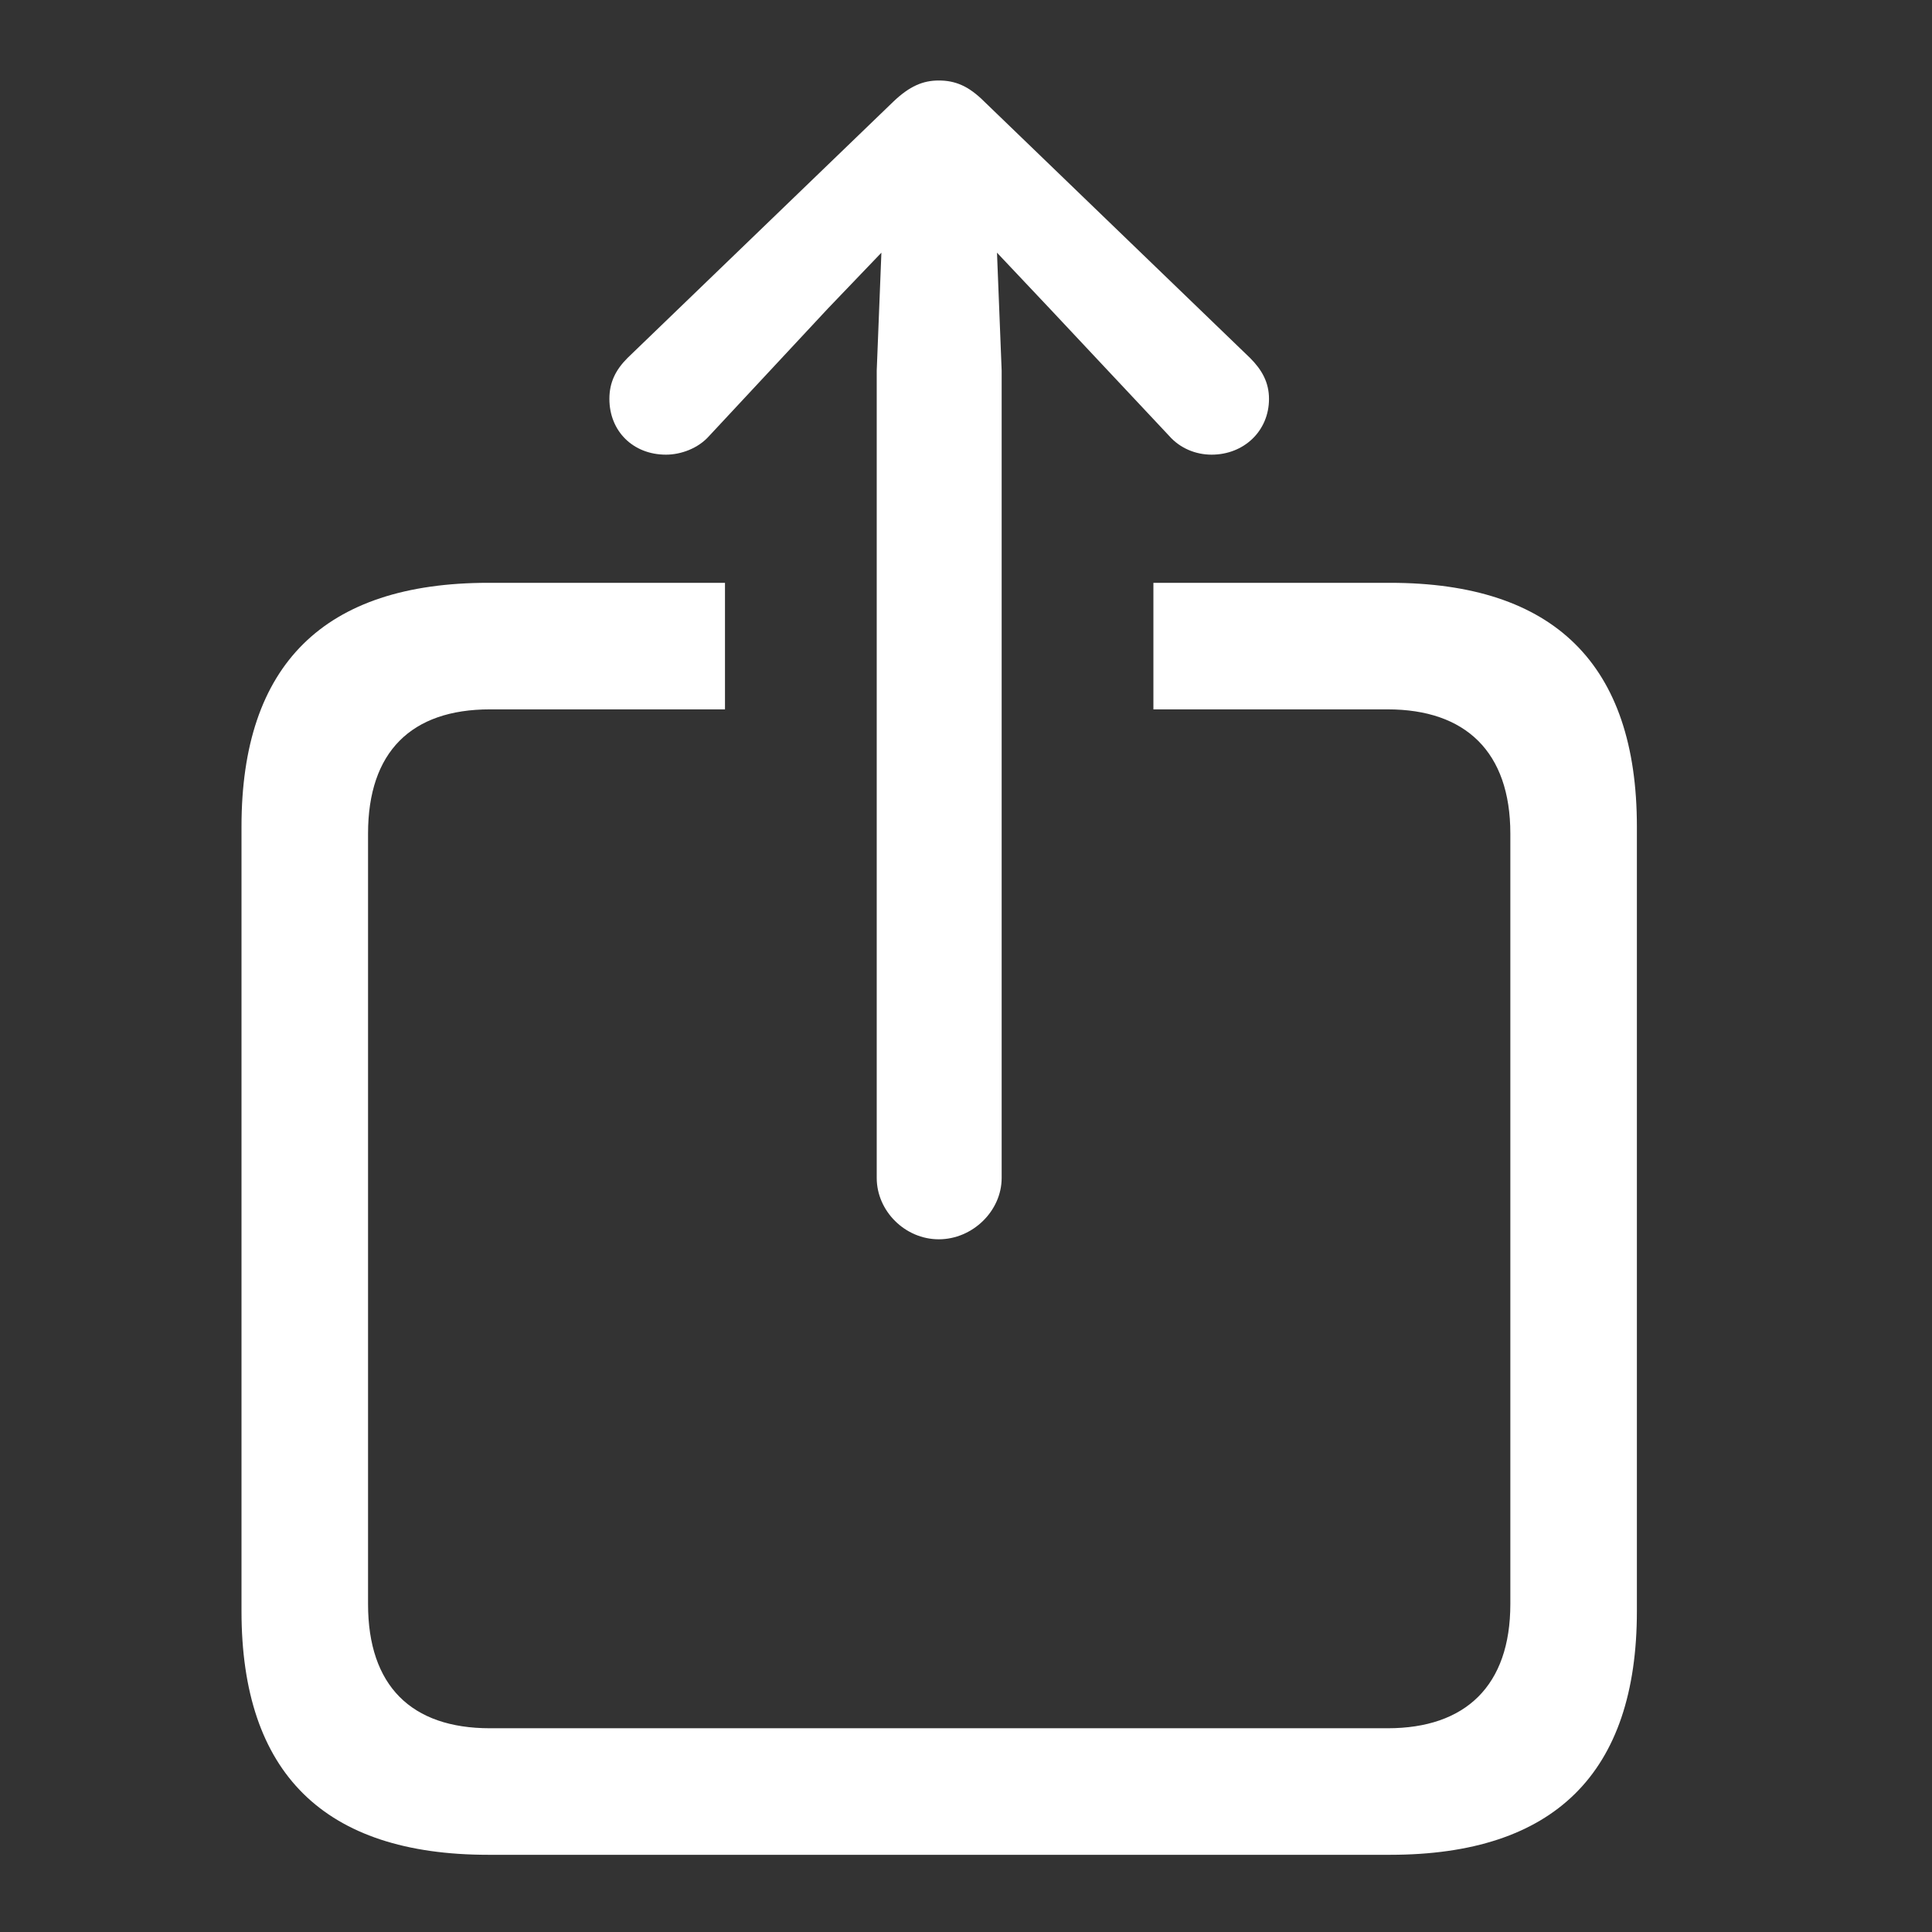
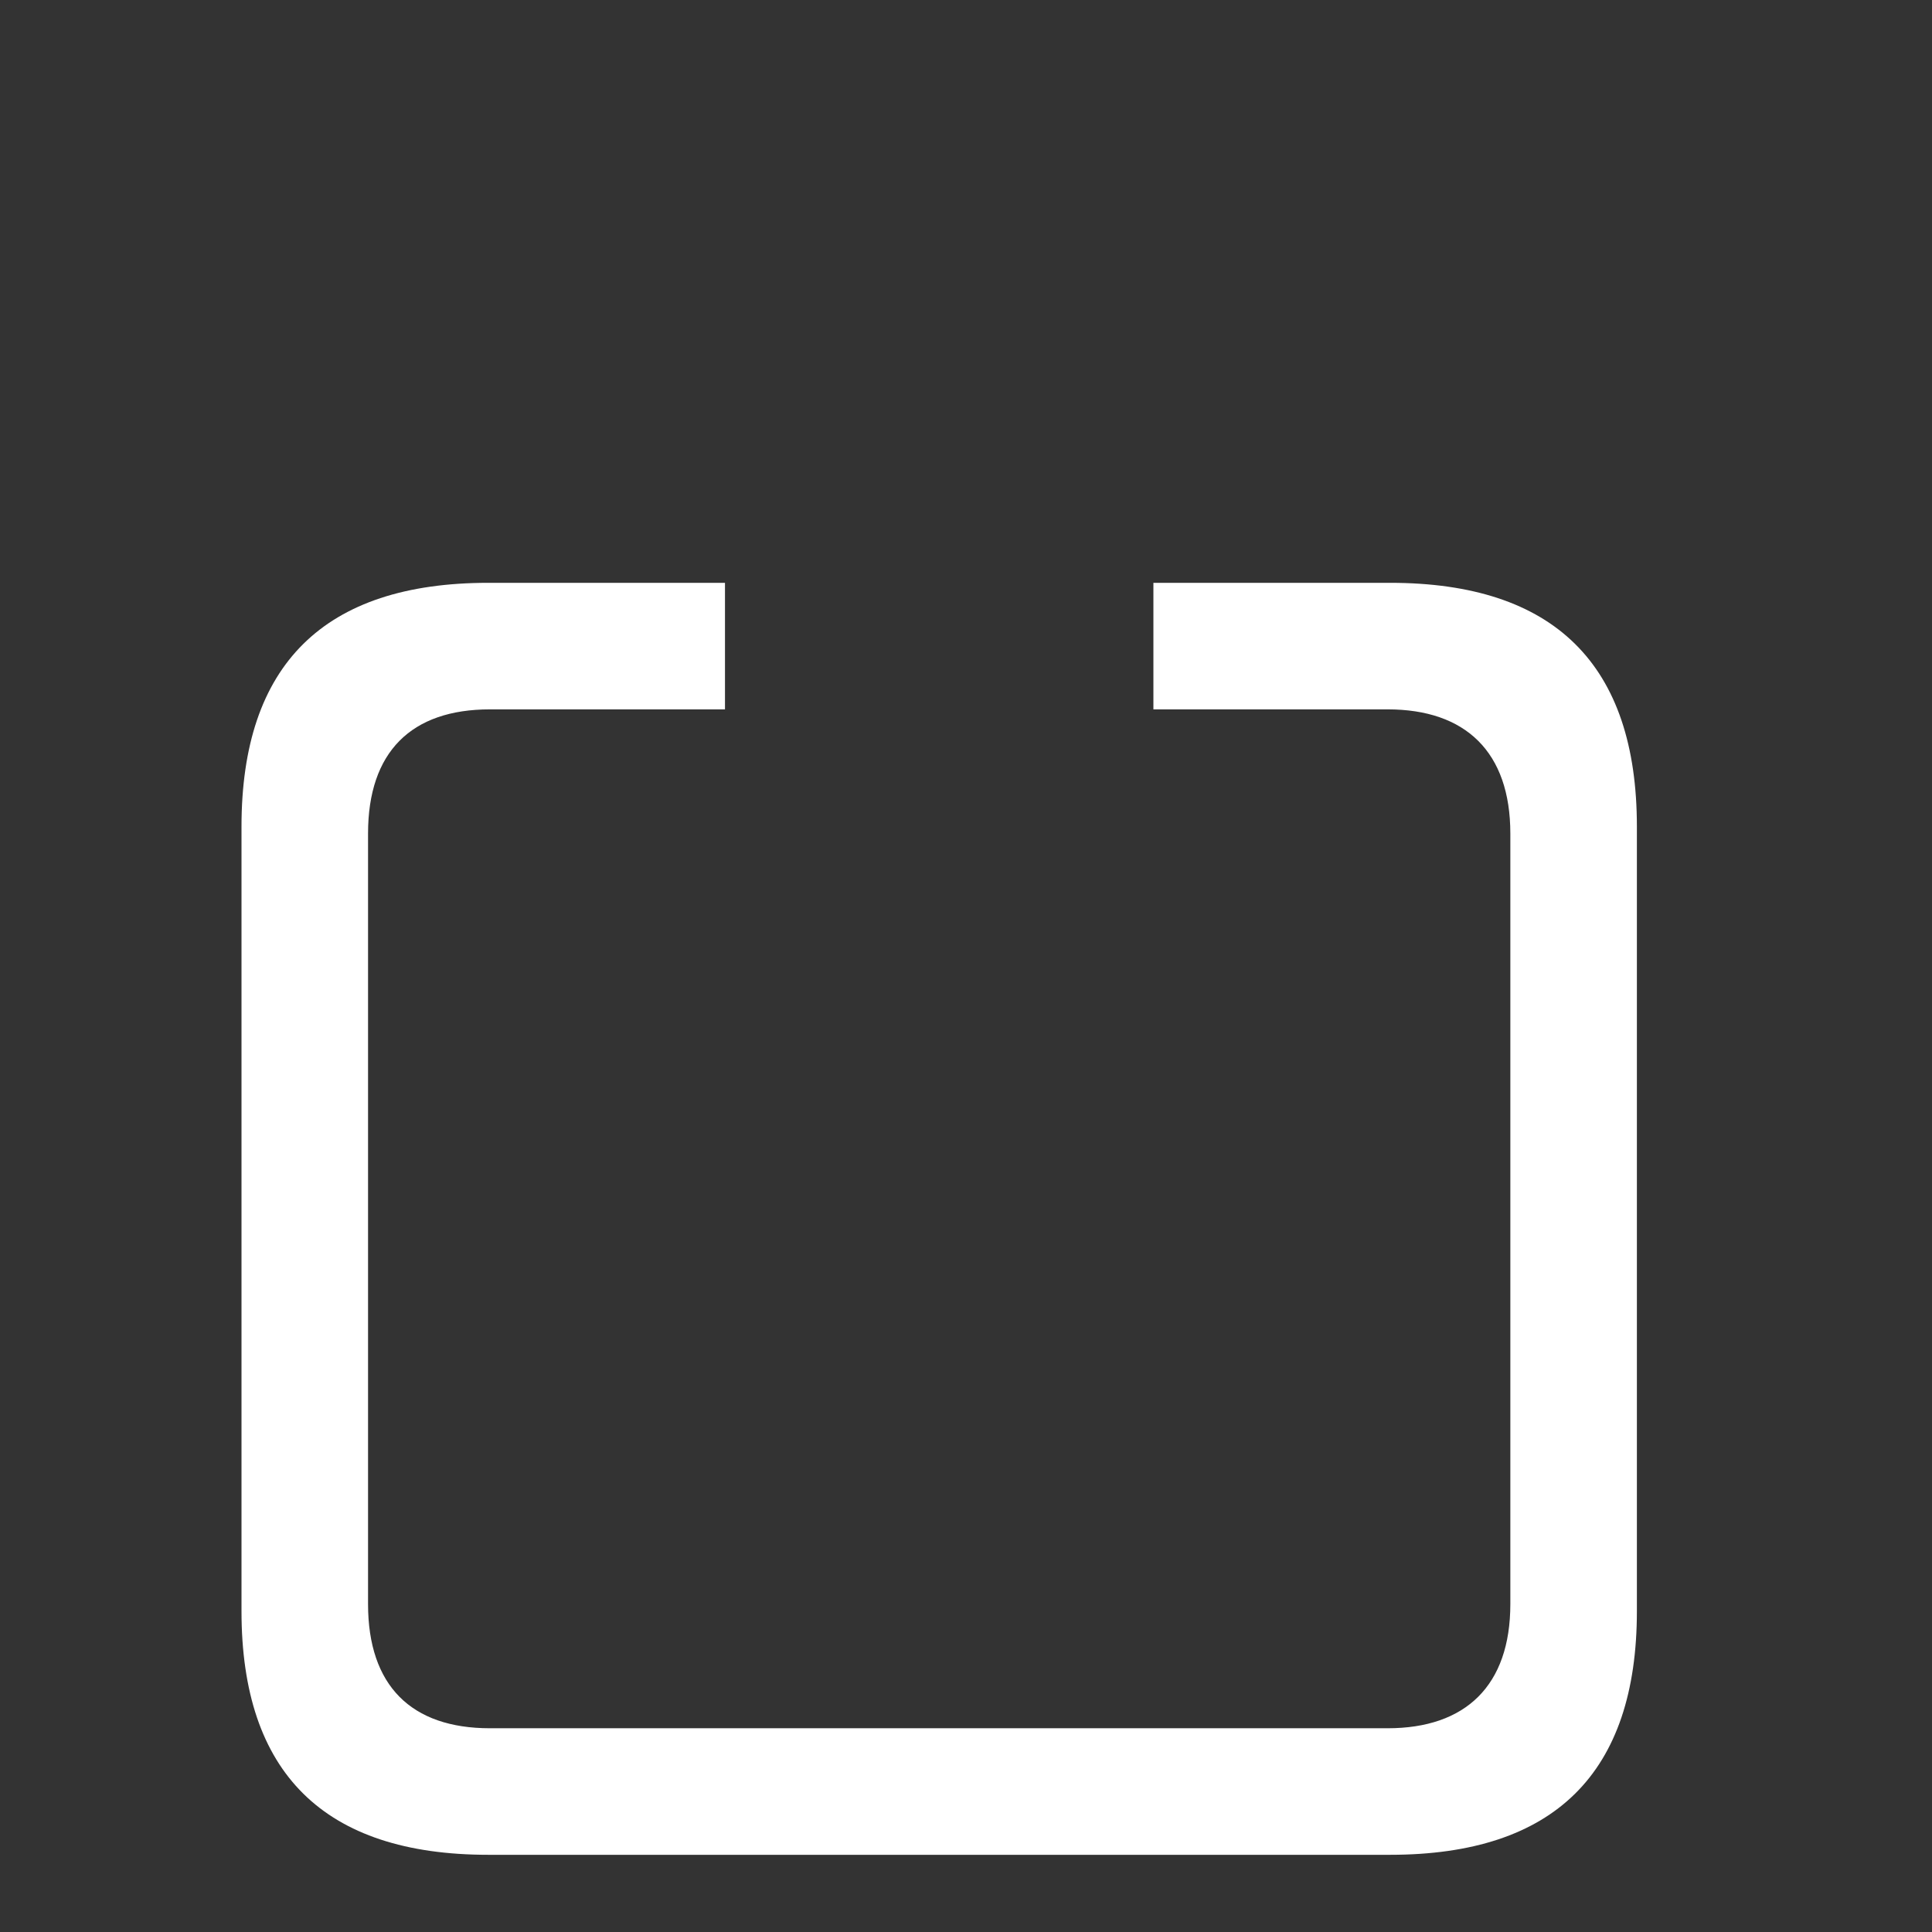
<svg xmlns="http://www.w3.org/2000/svg" width="24" height="24" viewBox="0 0 24 24" fill="none">
  <rect x="0" y="0" width="24" height="24" fill="#333333" stroke="none" />
-   <path d="M12.443 14.633C12.443 15.043 12.082 15.395 11.662 15.395C11.242 15.395 10.891 15.043 10.891 14.633V4.604L10.949 3.139L10.285 3.832L8.811 5.414C8.674 5.57 8.459 5.648 8.273 5.648C7.863 5.648 7.57 5.355 7.57 4.955C7.57 4.75 7.648 4.594 7.795 4.447L11.096 1.264C11.301 1.068 11.467 1 11.662 1C11.867 1 12.033 1.068 12.229 1.264L15.529 4.447C15.676 4.594 15.764 4.75 15.764 4.955C15.764 5.355 15.451 5.648 15.051 5.648C14.855 5.648 14.66 5.57 14.523 5.414L13.039 3.832L12.385 3.139L12.443 4.604V14.633Z" fill="white" />
  <path d="M20.334 20.014V10.268C20.334 8.256 19.309 7.24 17.268 7.24H14.328V8.812H17.238C18.205 8.812 18.762 9.34 18.762 10.355V19.926C18.762 20.941 18.205 21.469 17.238 21.469H6.086C5.109 21.469 4.572 20.941 4.572 19.926V10.355C4.572 9.34 5.109 8.812 6.086 8.812H9.006V7.24H6.066C4.025 7.24 3 8.256 3 10.268V20.014C3 22.025 4.025 23.041 6.066 23.041H17.268C19.309 23.041 20.334 22.025 20.334 20.014Z" fill="white" />
</svg>